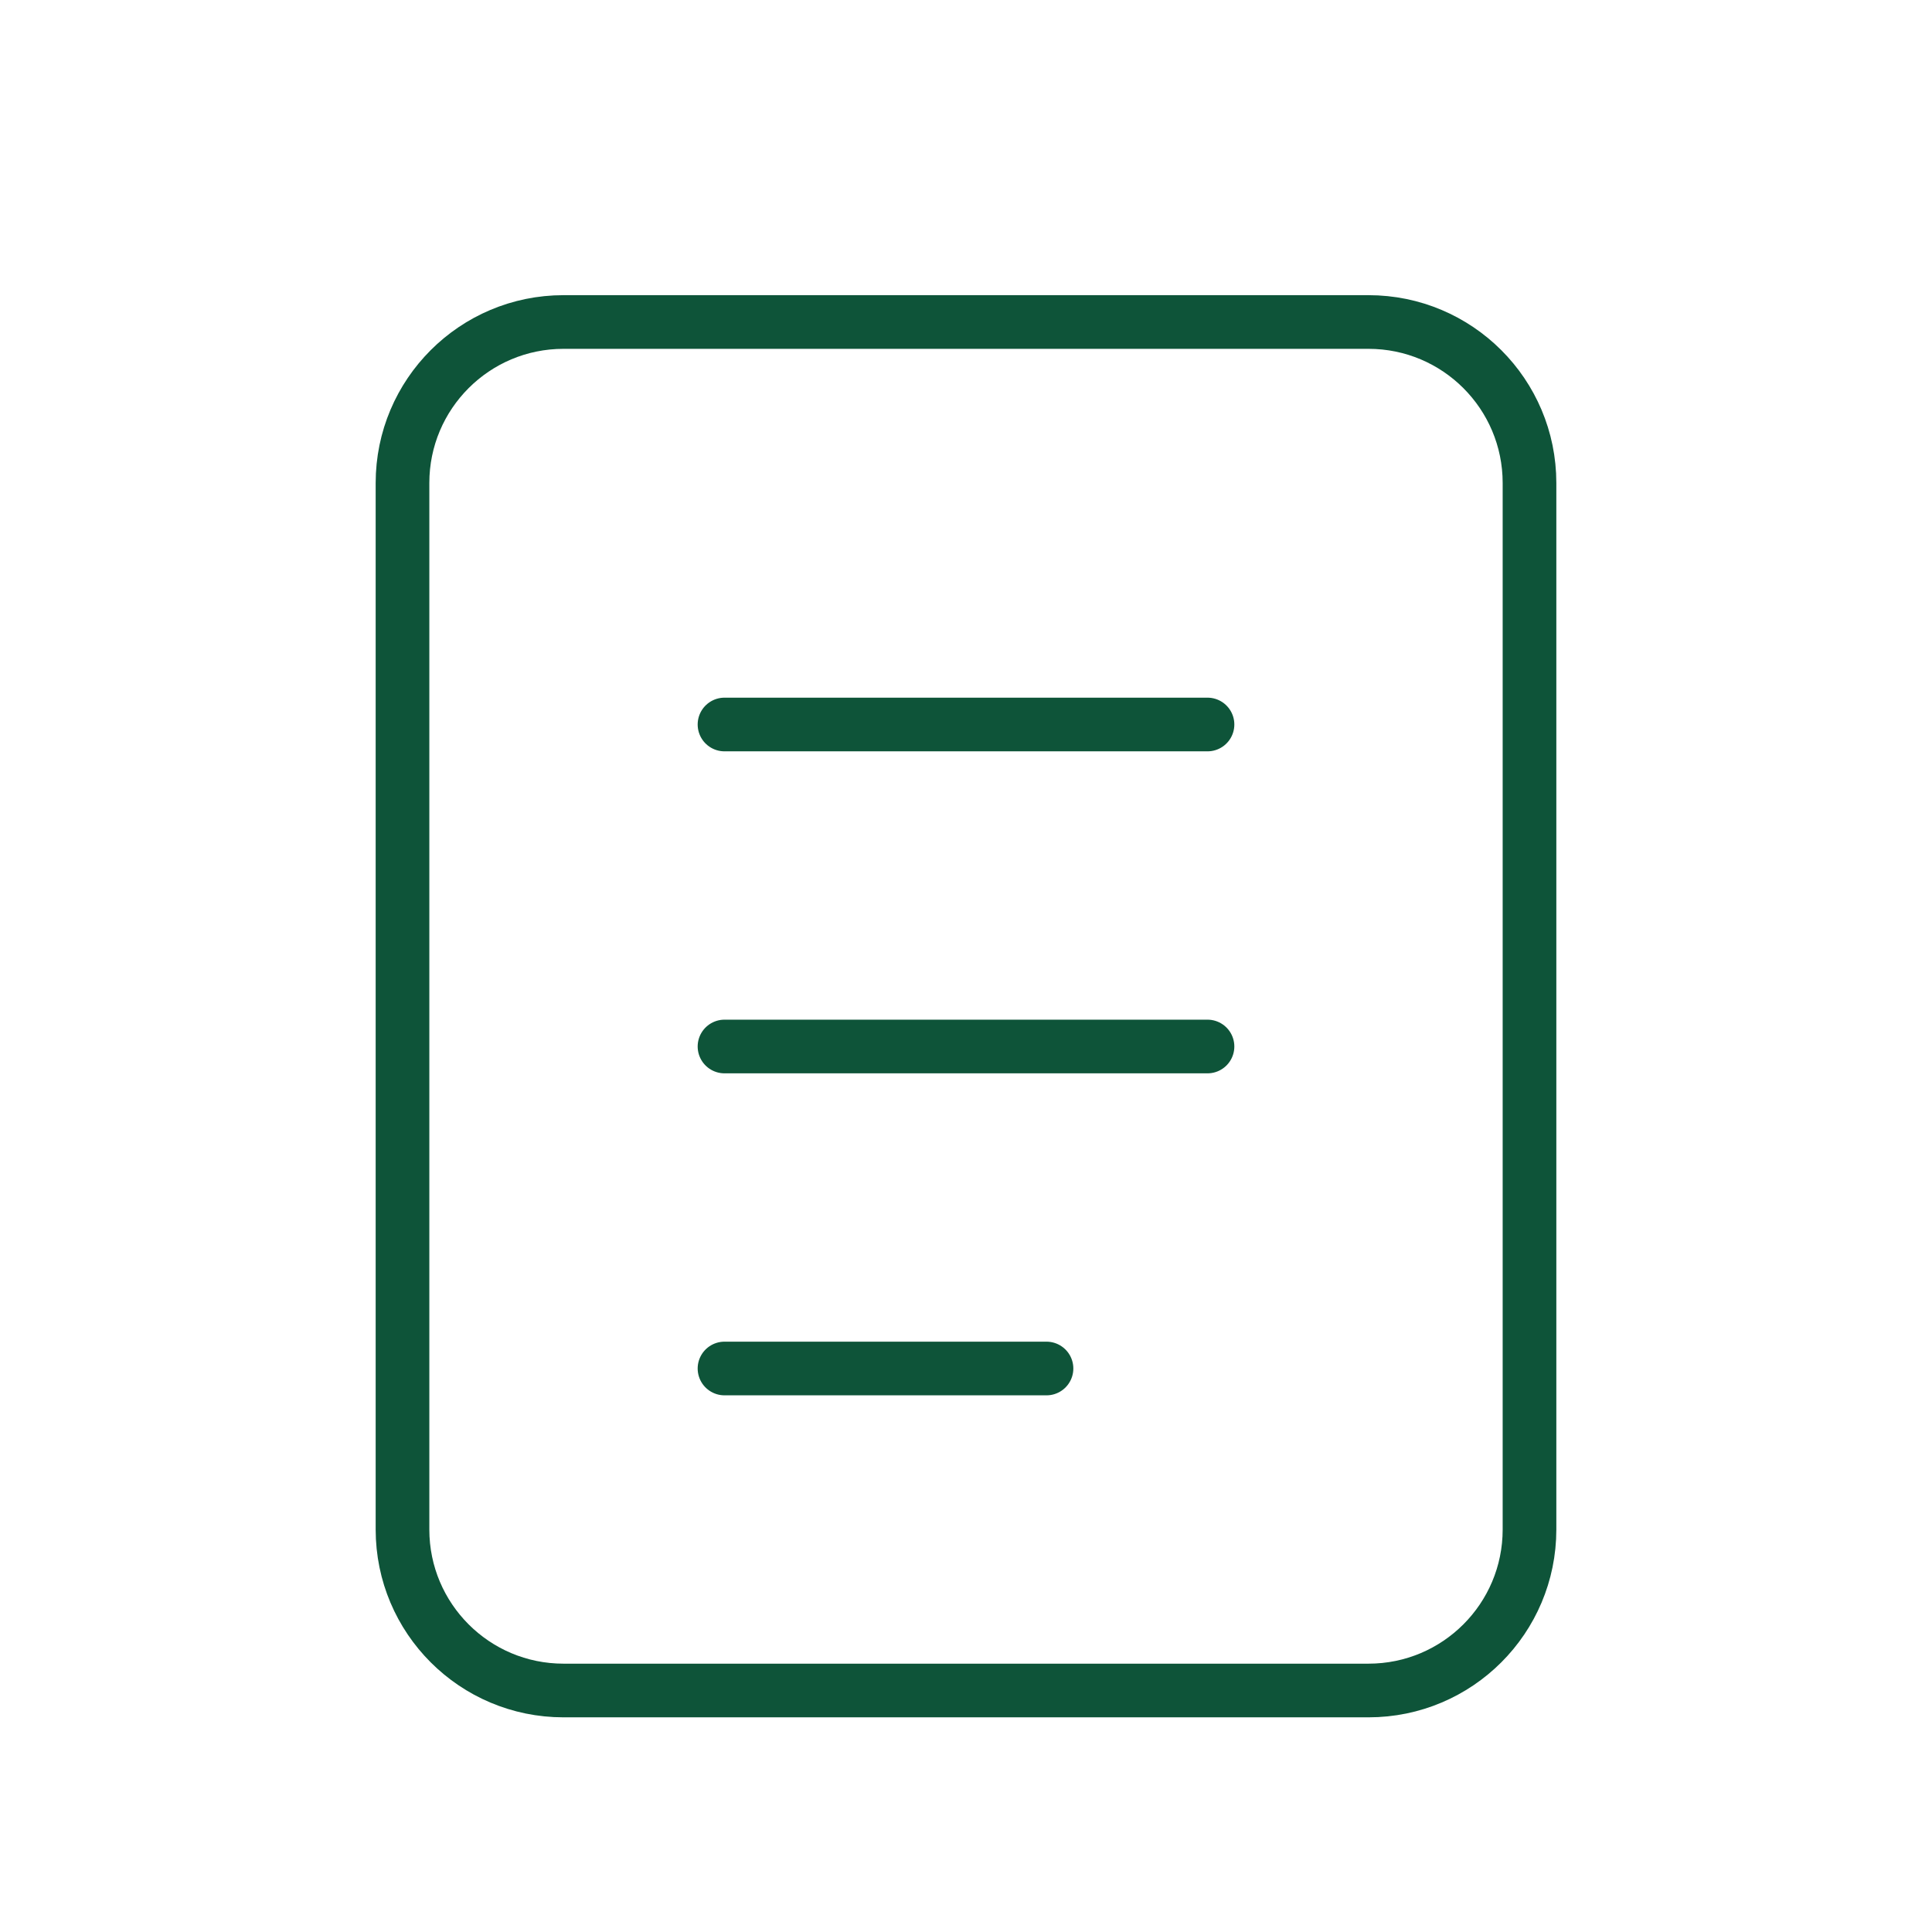
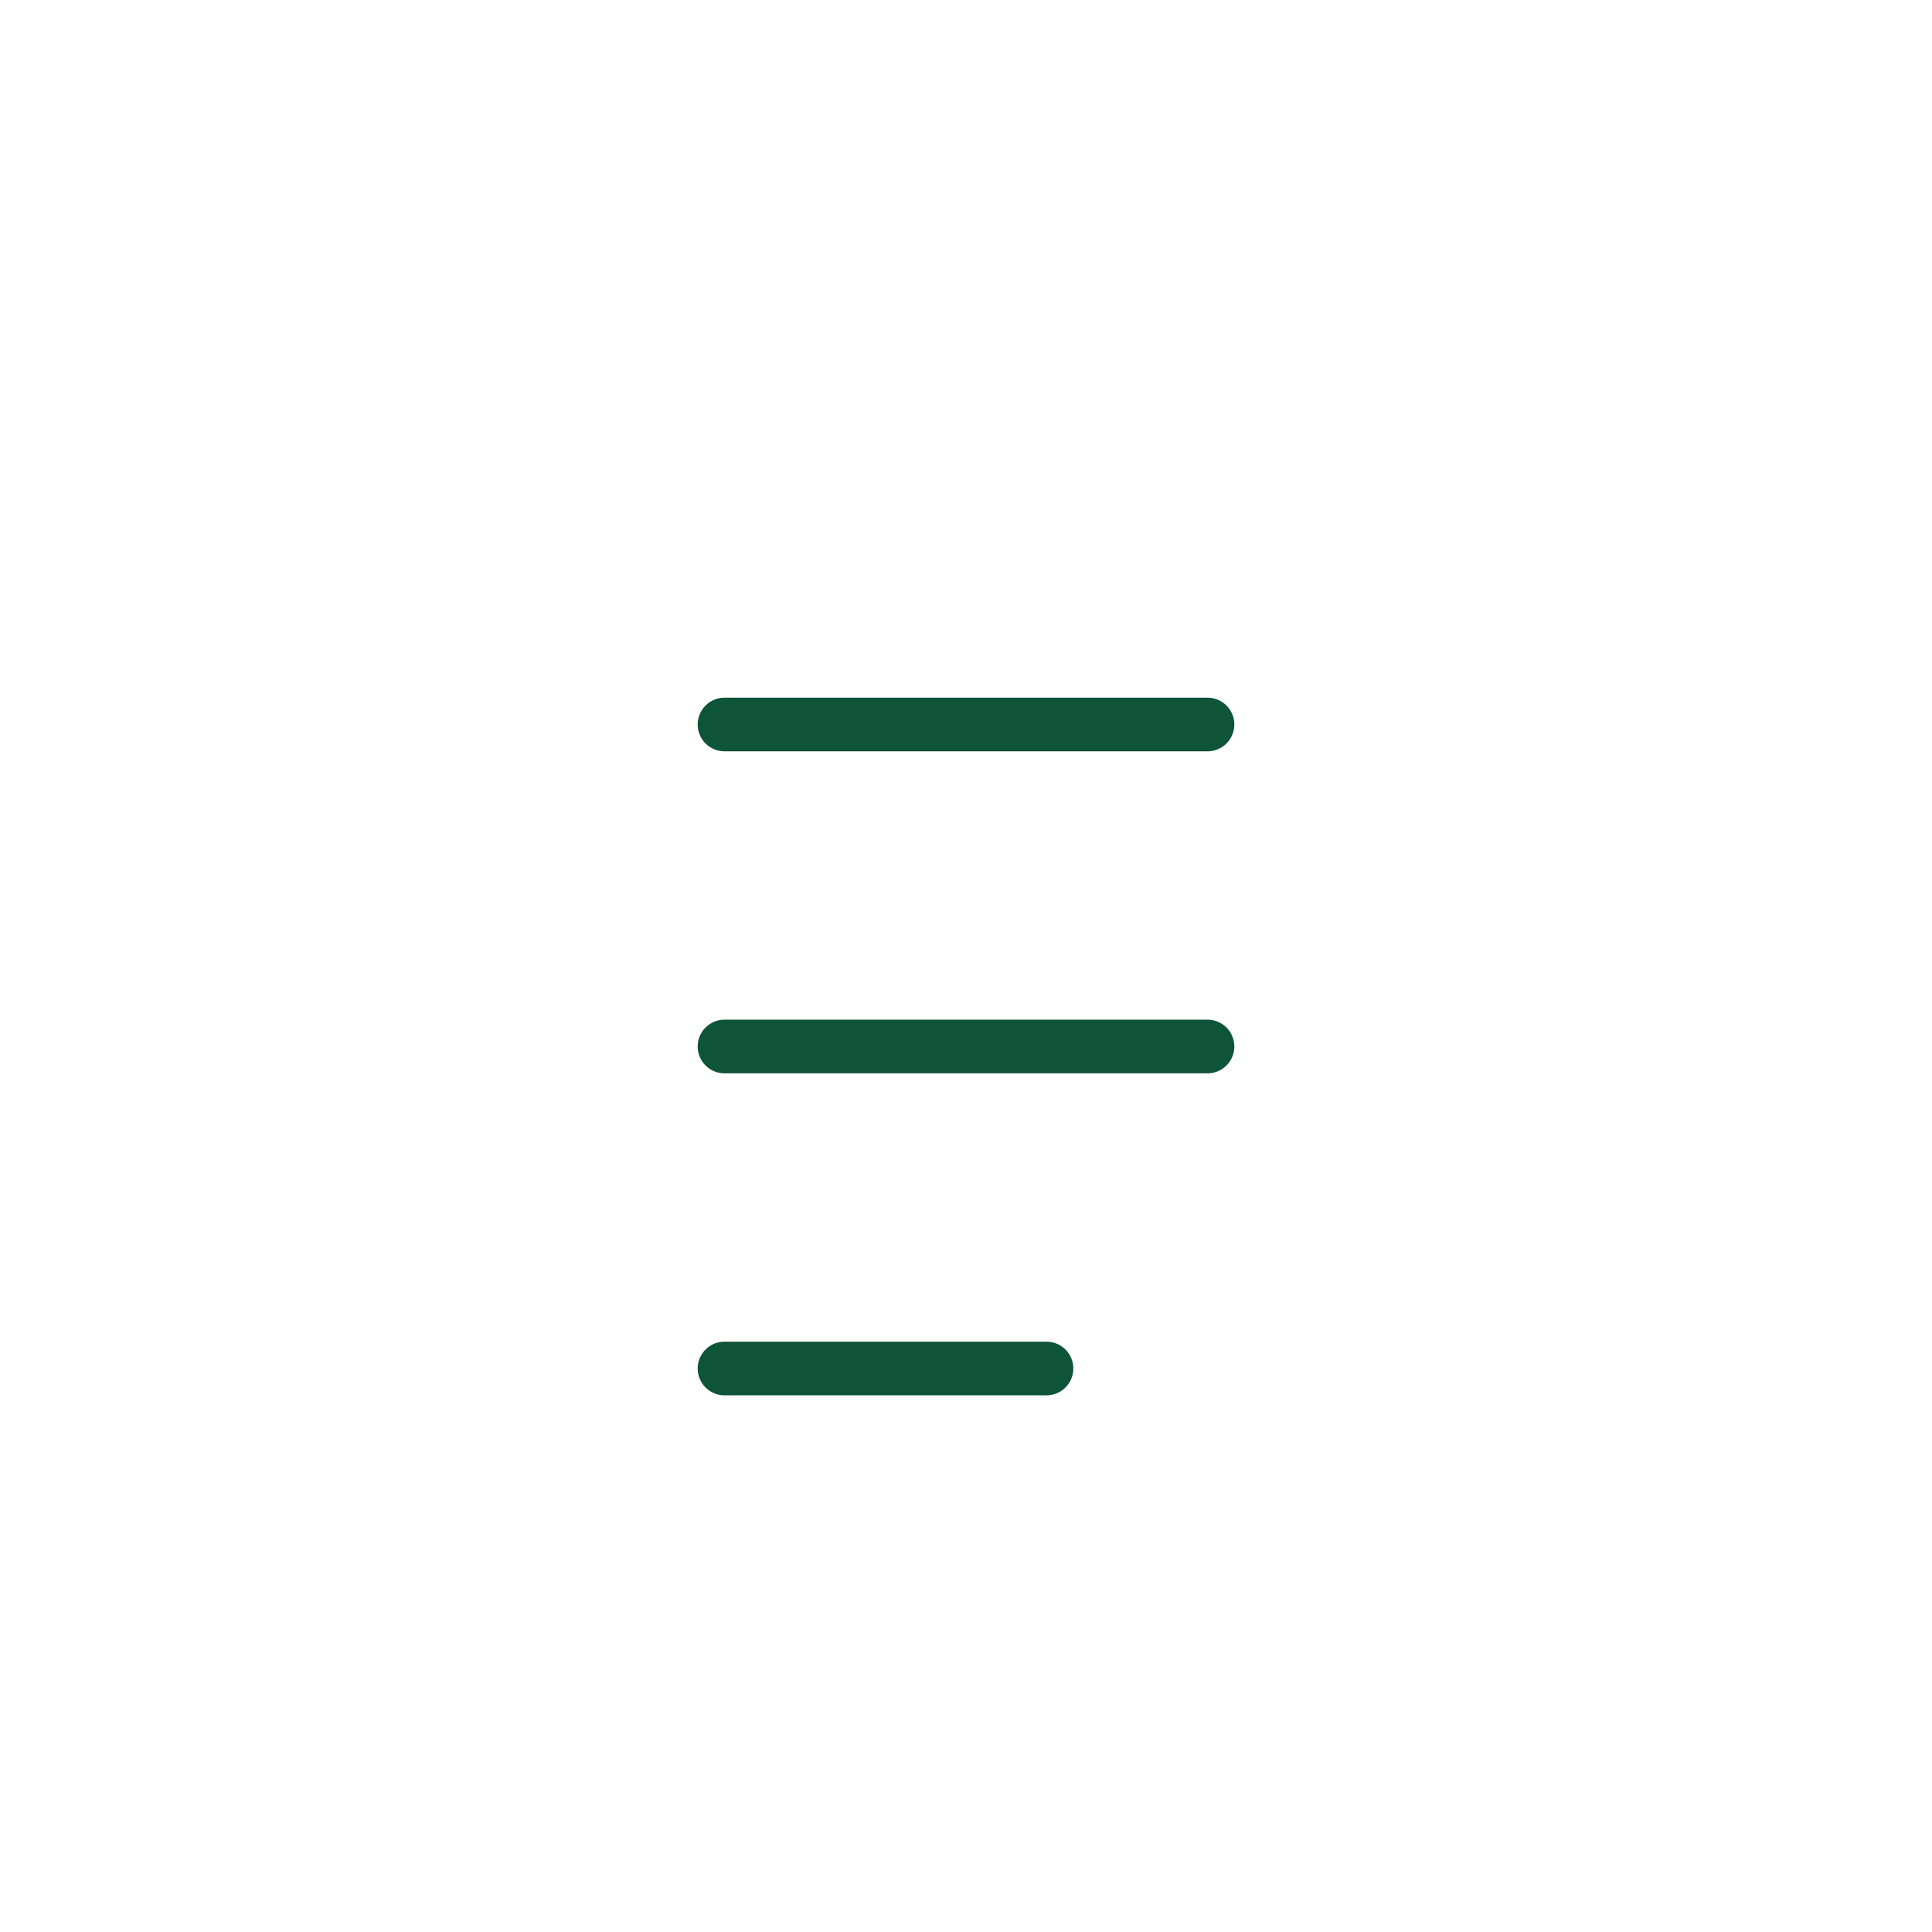
<svg xmlns="http://www.w3.org/2000/svg" fill="none" viewBox="0 0 36 36" height="36" width="36">
-   <path stroke="#0E5439" d="M25.5 6H10.5C8.843 6 7.5 7.343 7.5 9V28.5C7.5 30.157 8.843 31.5 10.5 31.5H25.5C27.157 31.5 28.5 30.157 28.5 28.5V9C28.5 7.343 27.157 6 25.5 6Z" />
  <path stroke-linecap="round" stroke="#0E5439" d="M13.5 13.5H22.5M13.5 19.5H22.5M13.5 25.5H19.5" />
</svg>